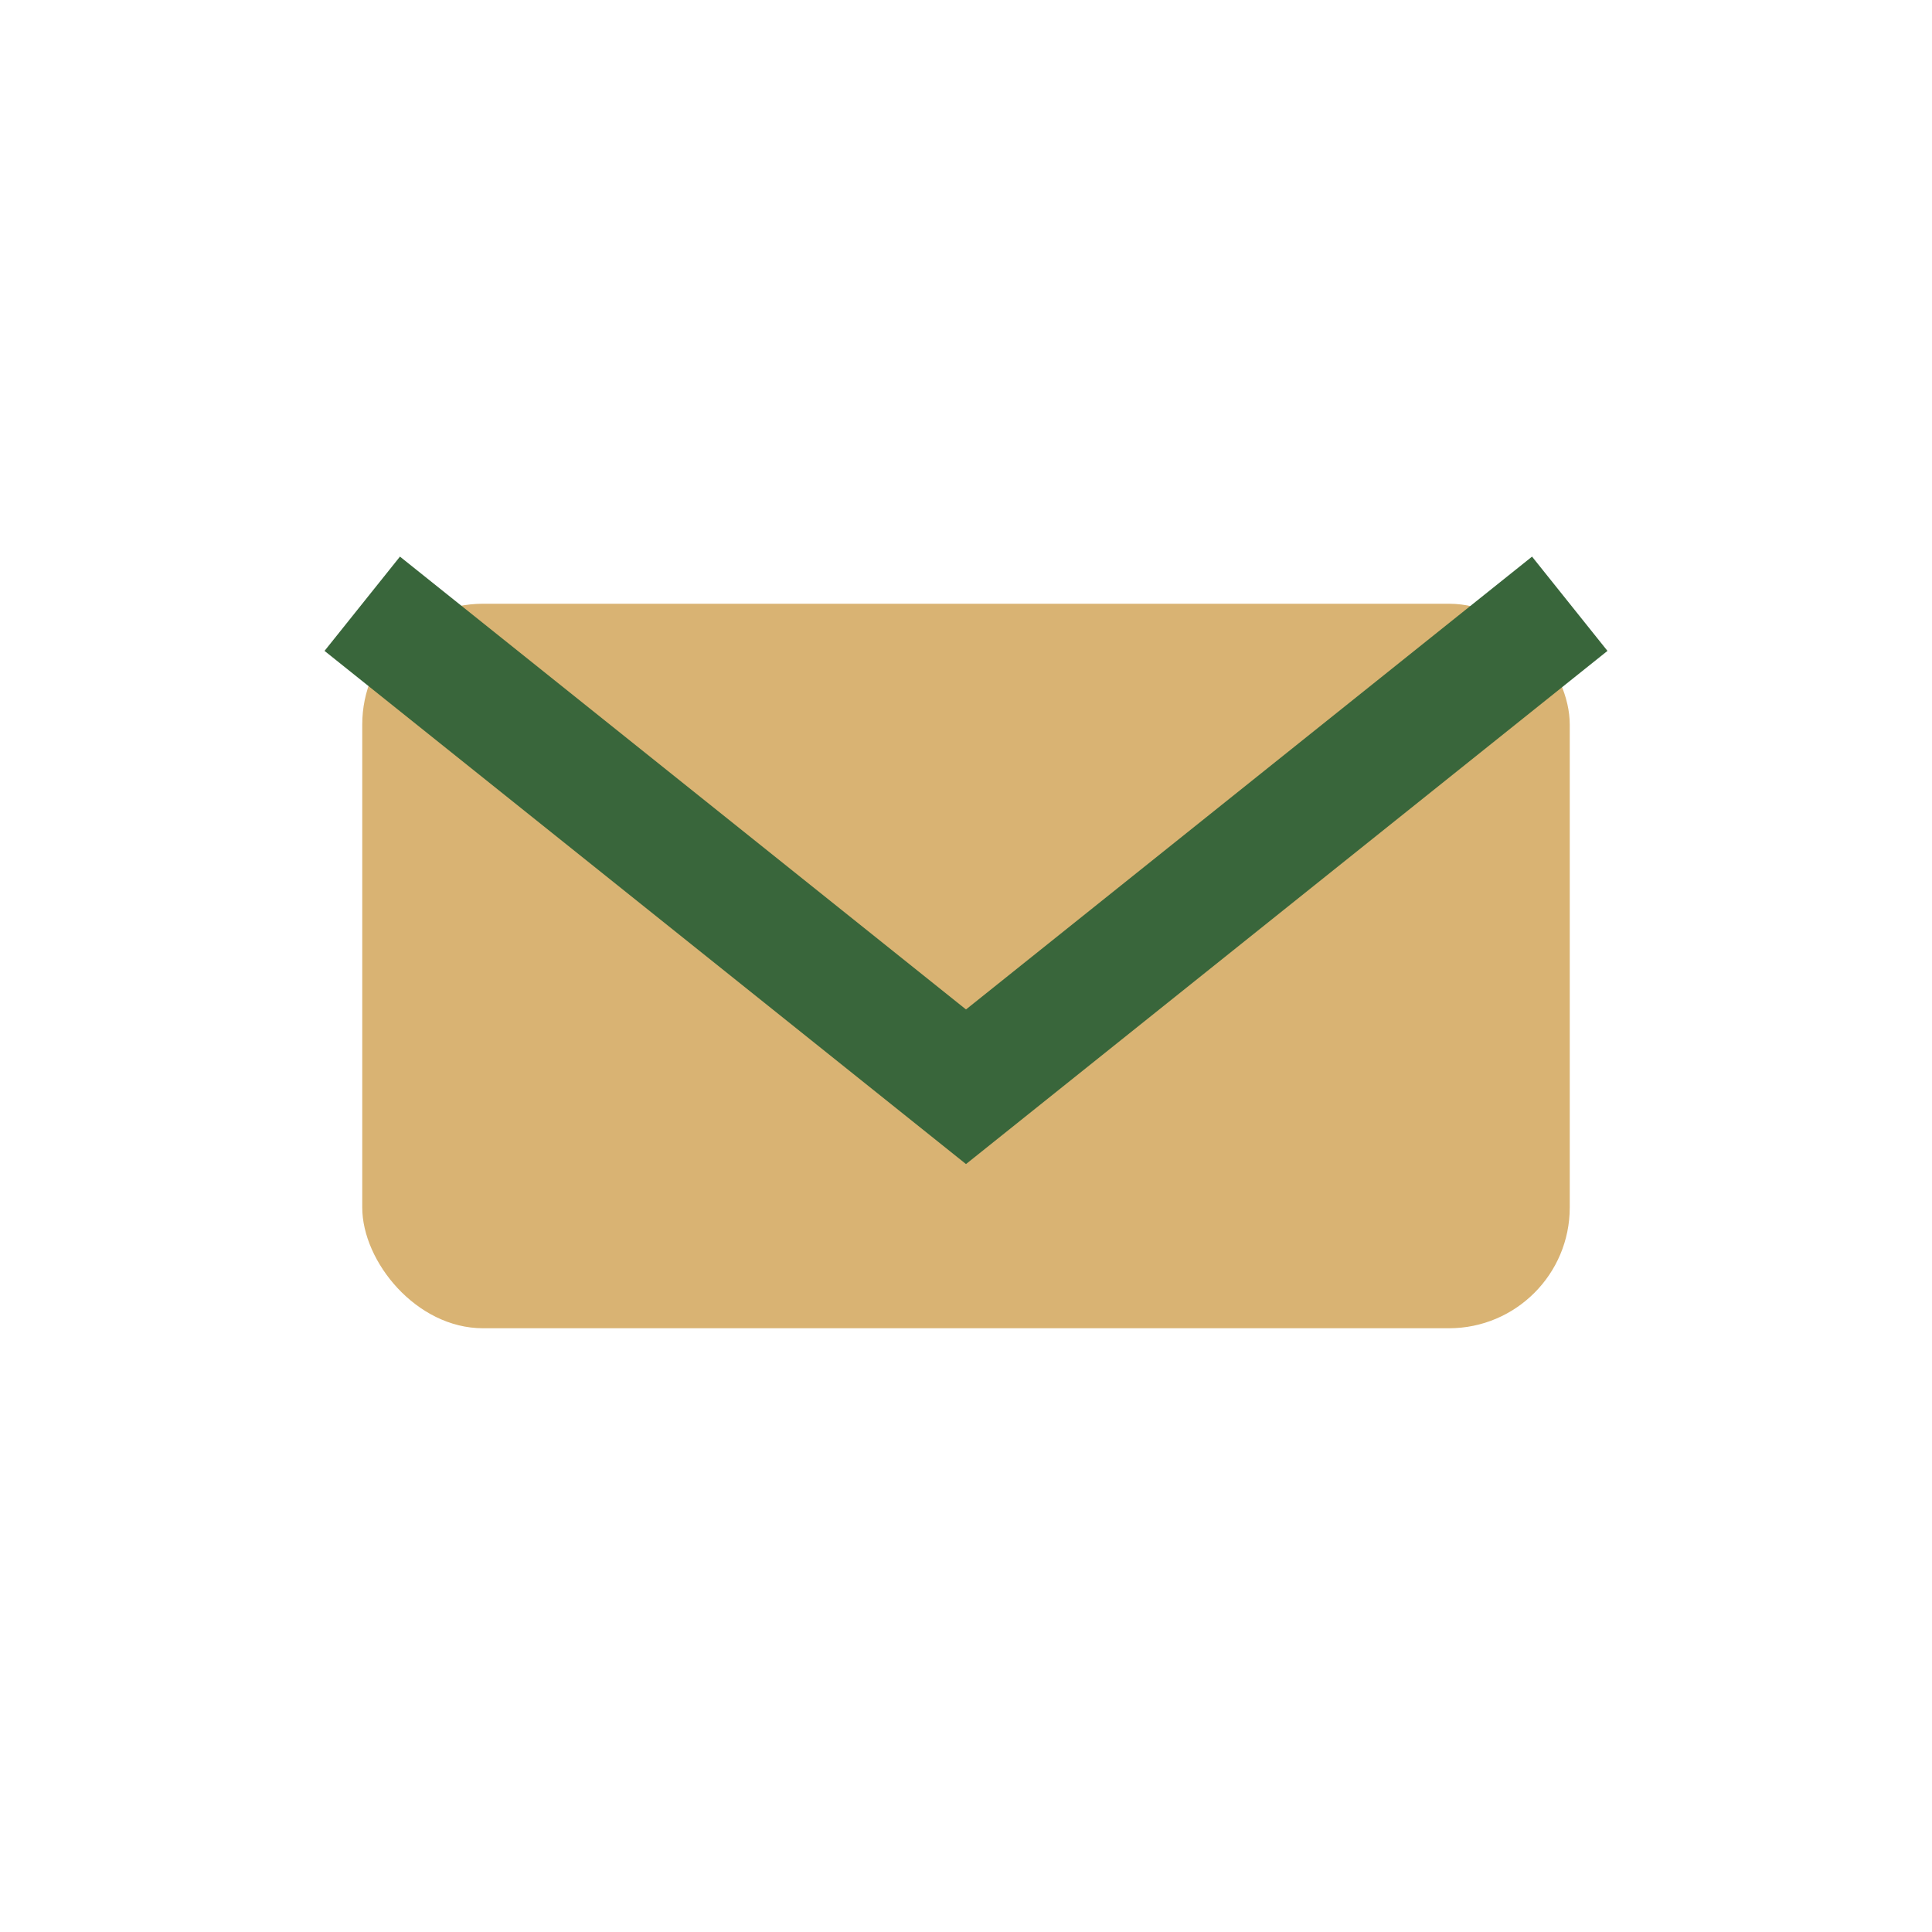
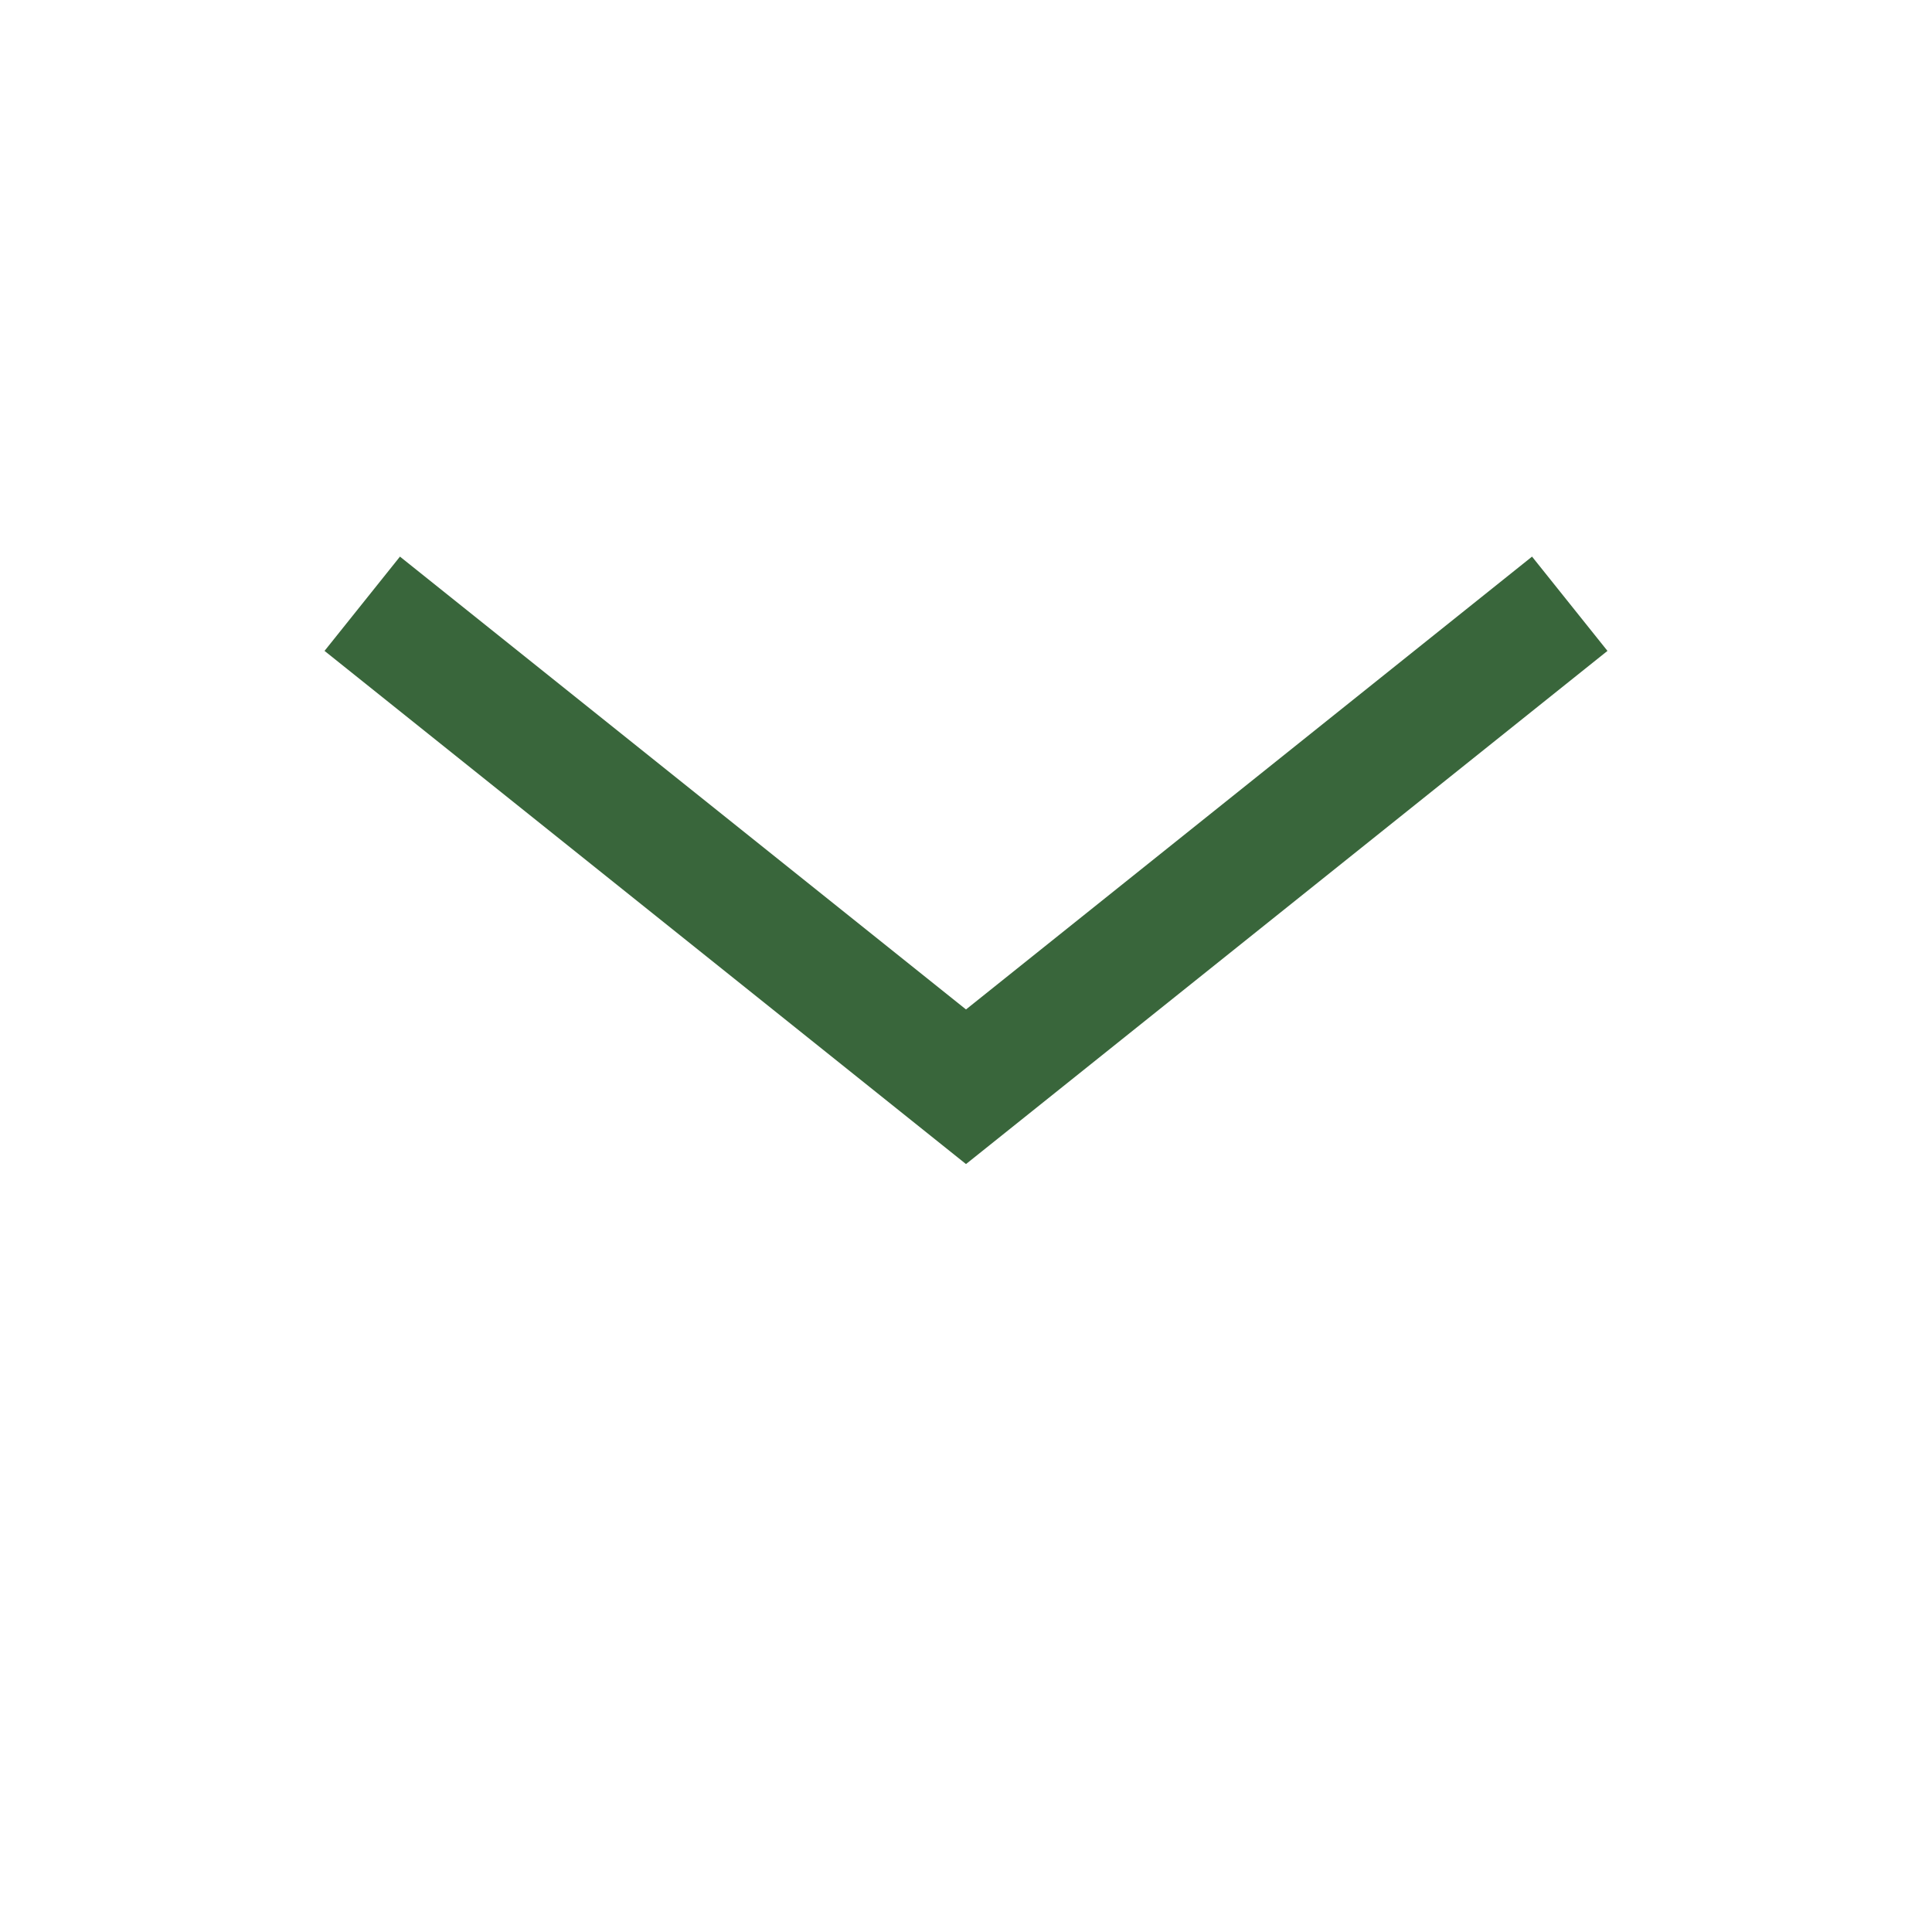
<svg xmlns="http://www.w3.org/2000/svg" viewBox="0 0 32 32" width="32" height="32">
-   <rect x="6" y="10" width="20" height="12" rx="2" fill="#D9B373" />
  <path d="M6 10l10 8 10-8" stroke="#39663B" stroke-width="2" fill="none" />
</svg>